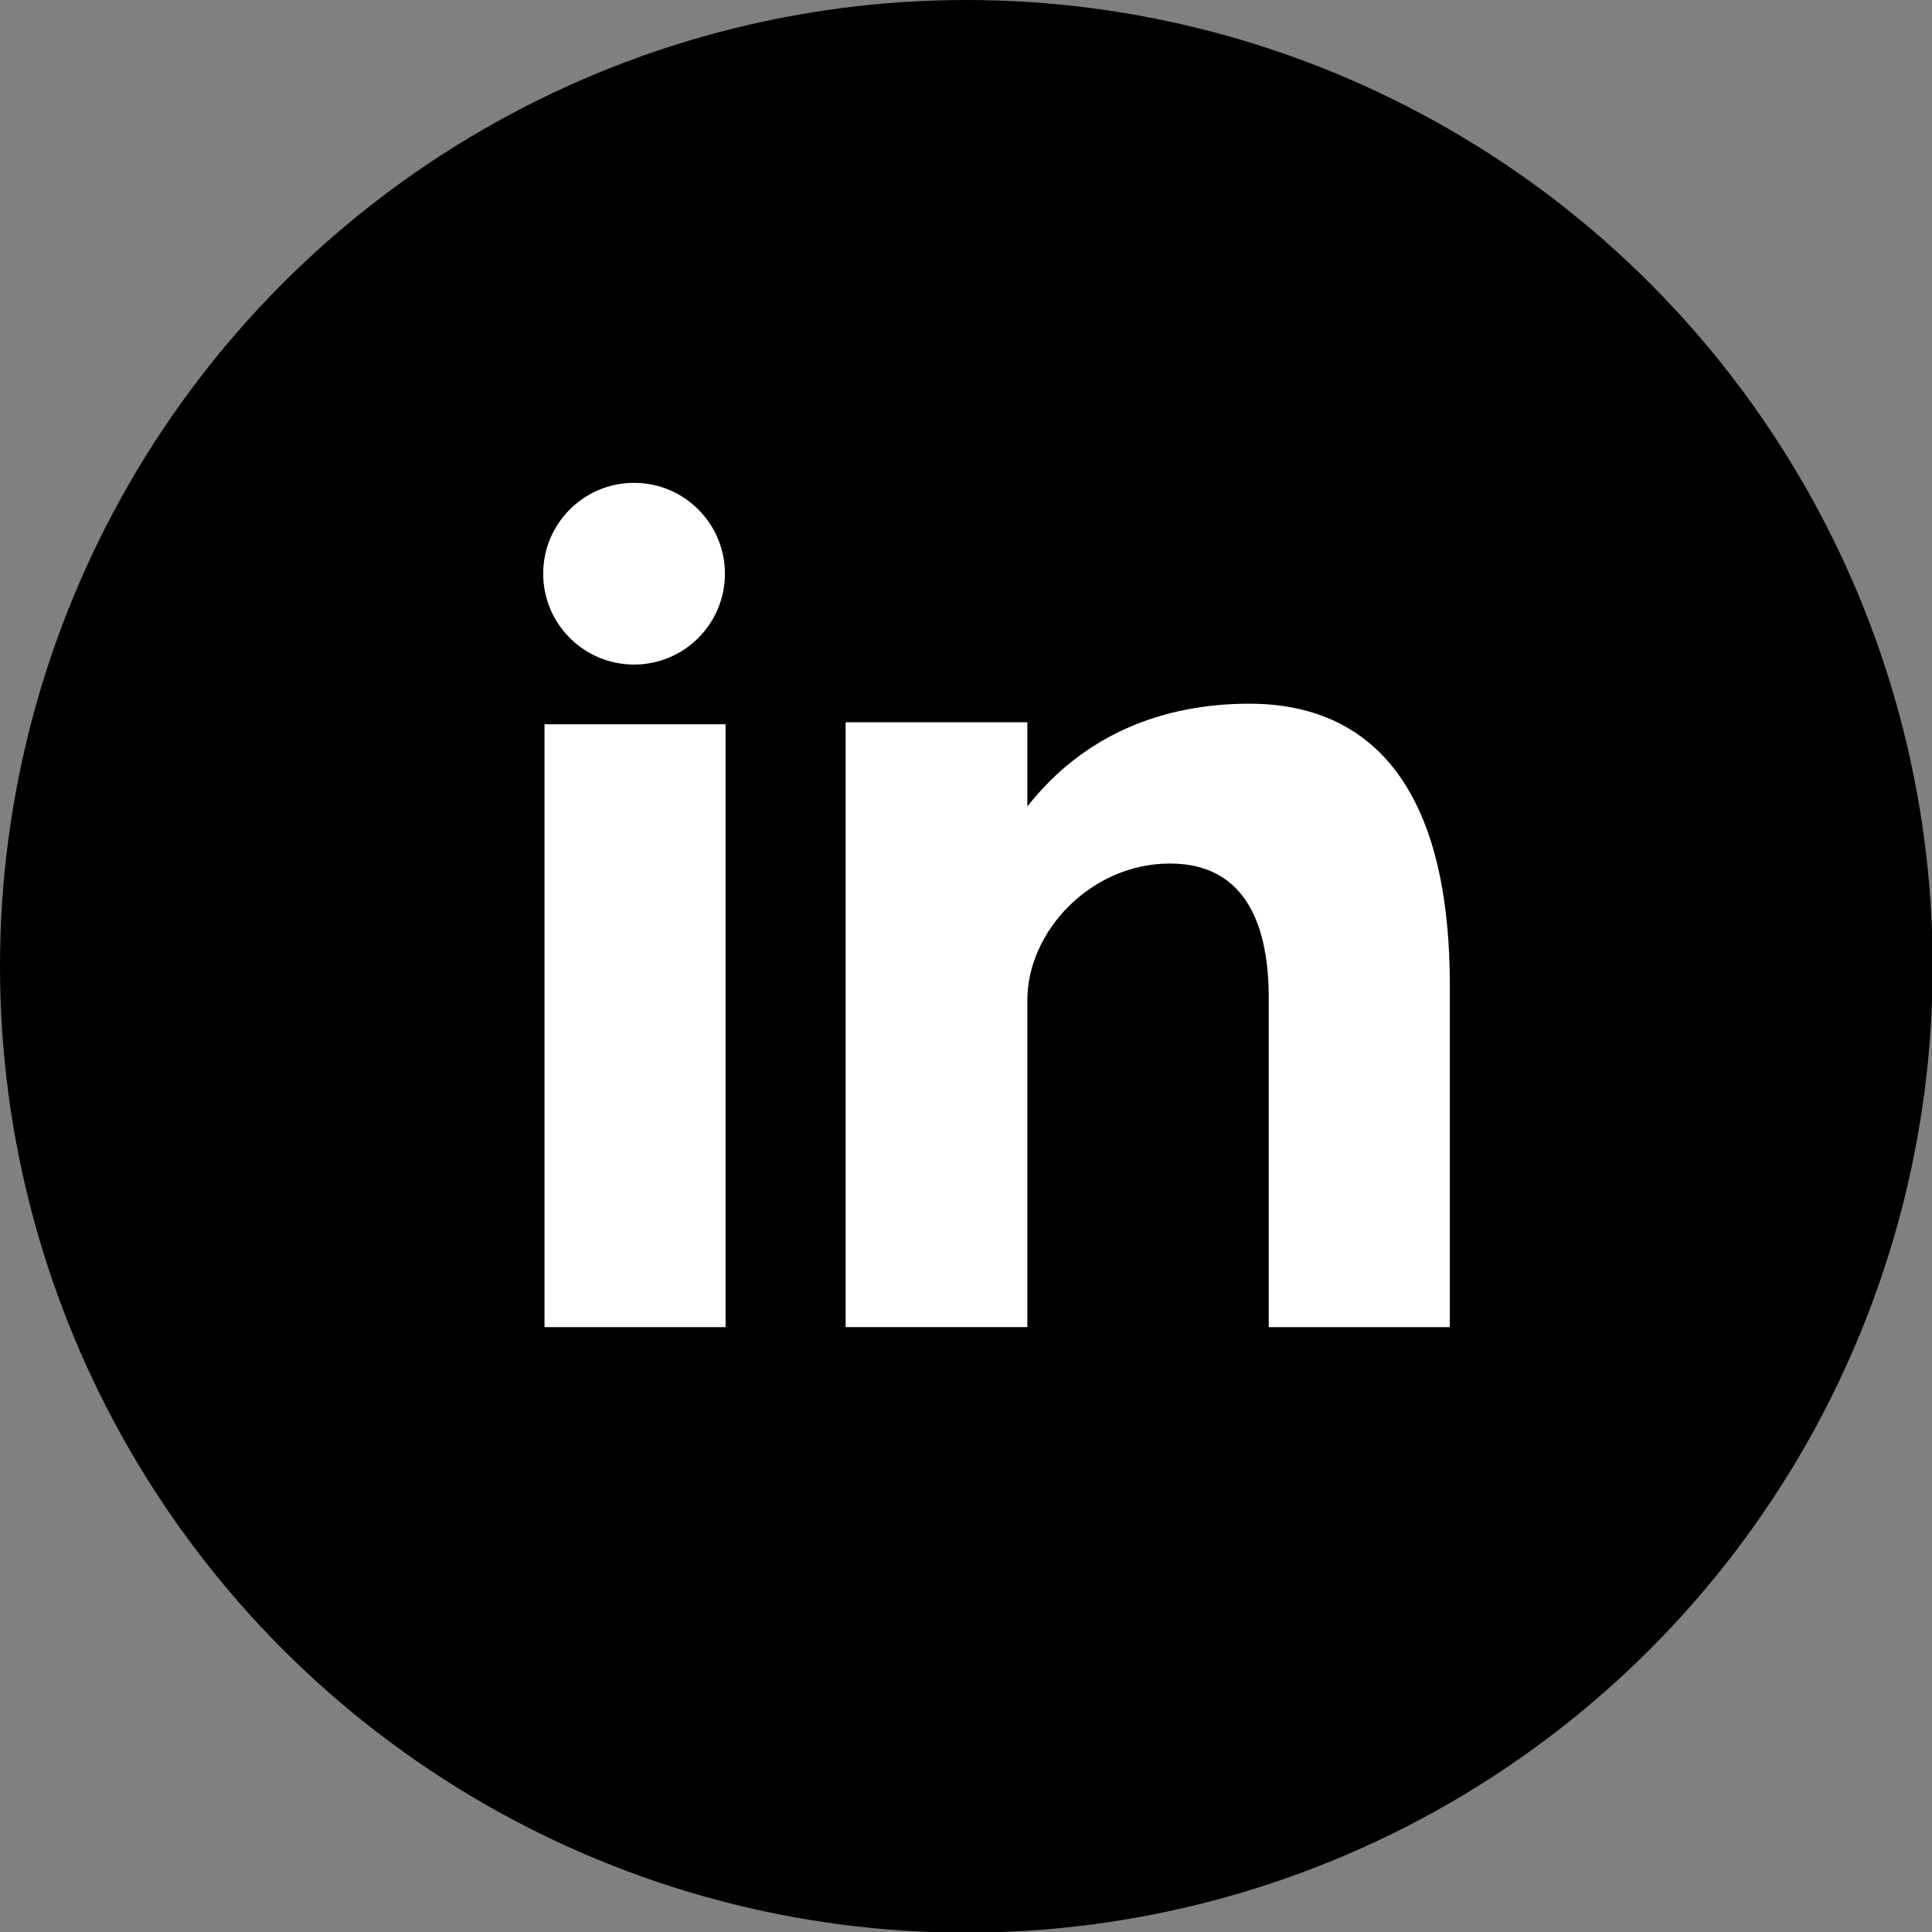
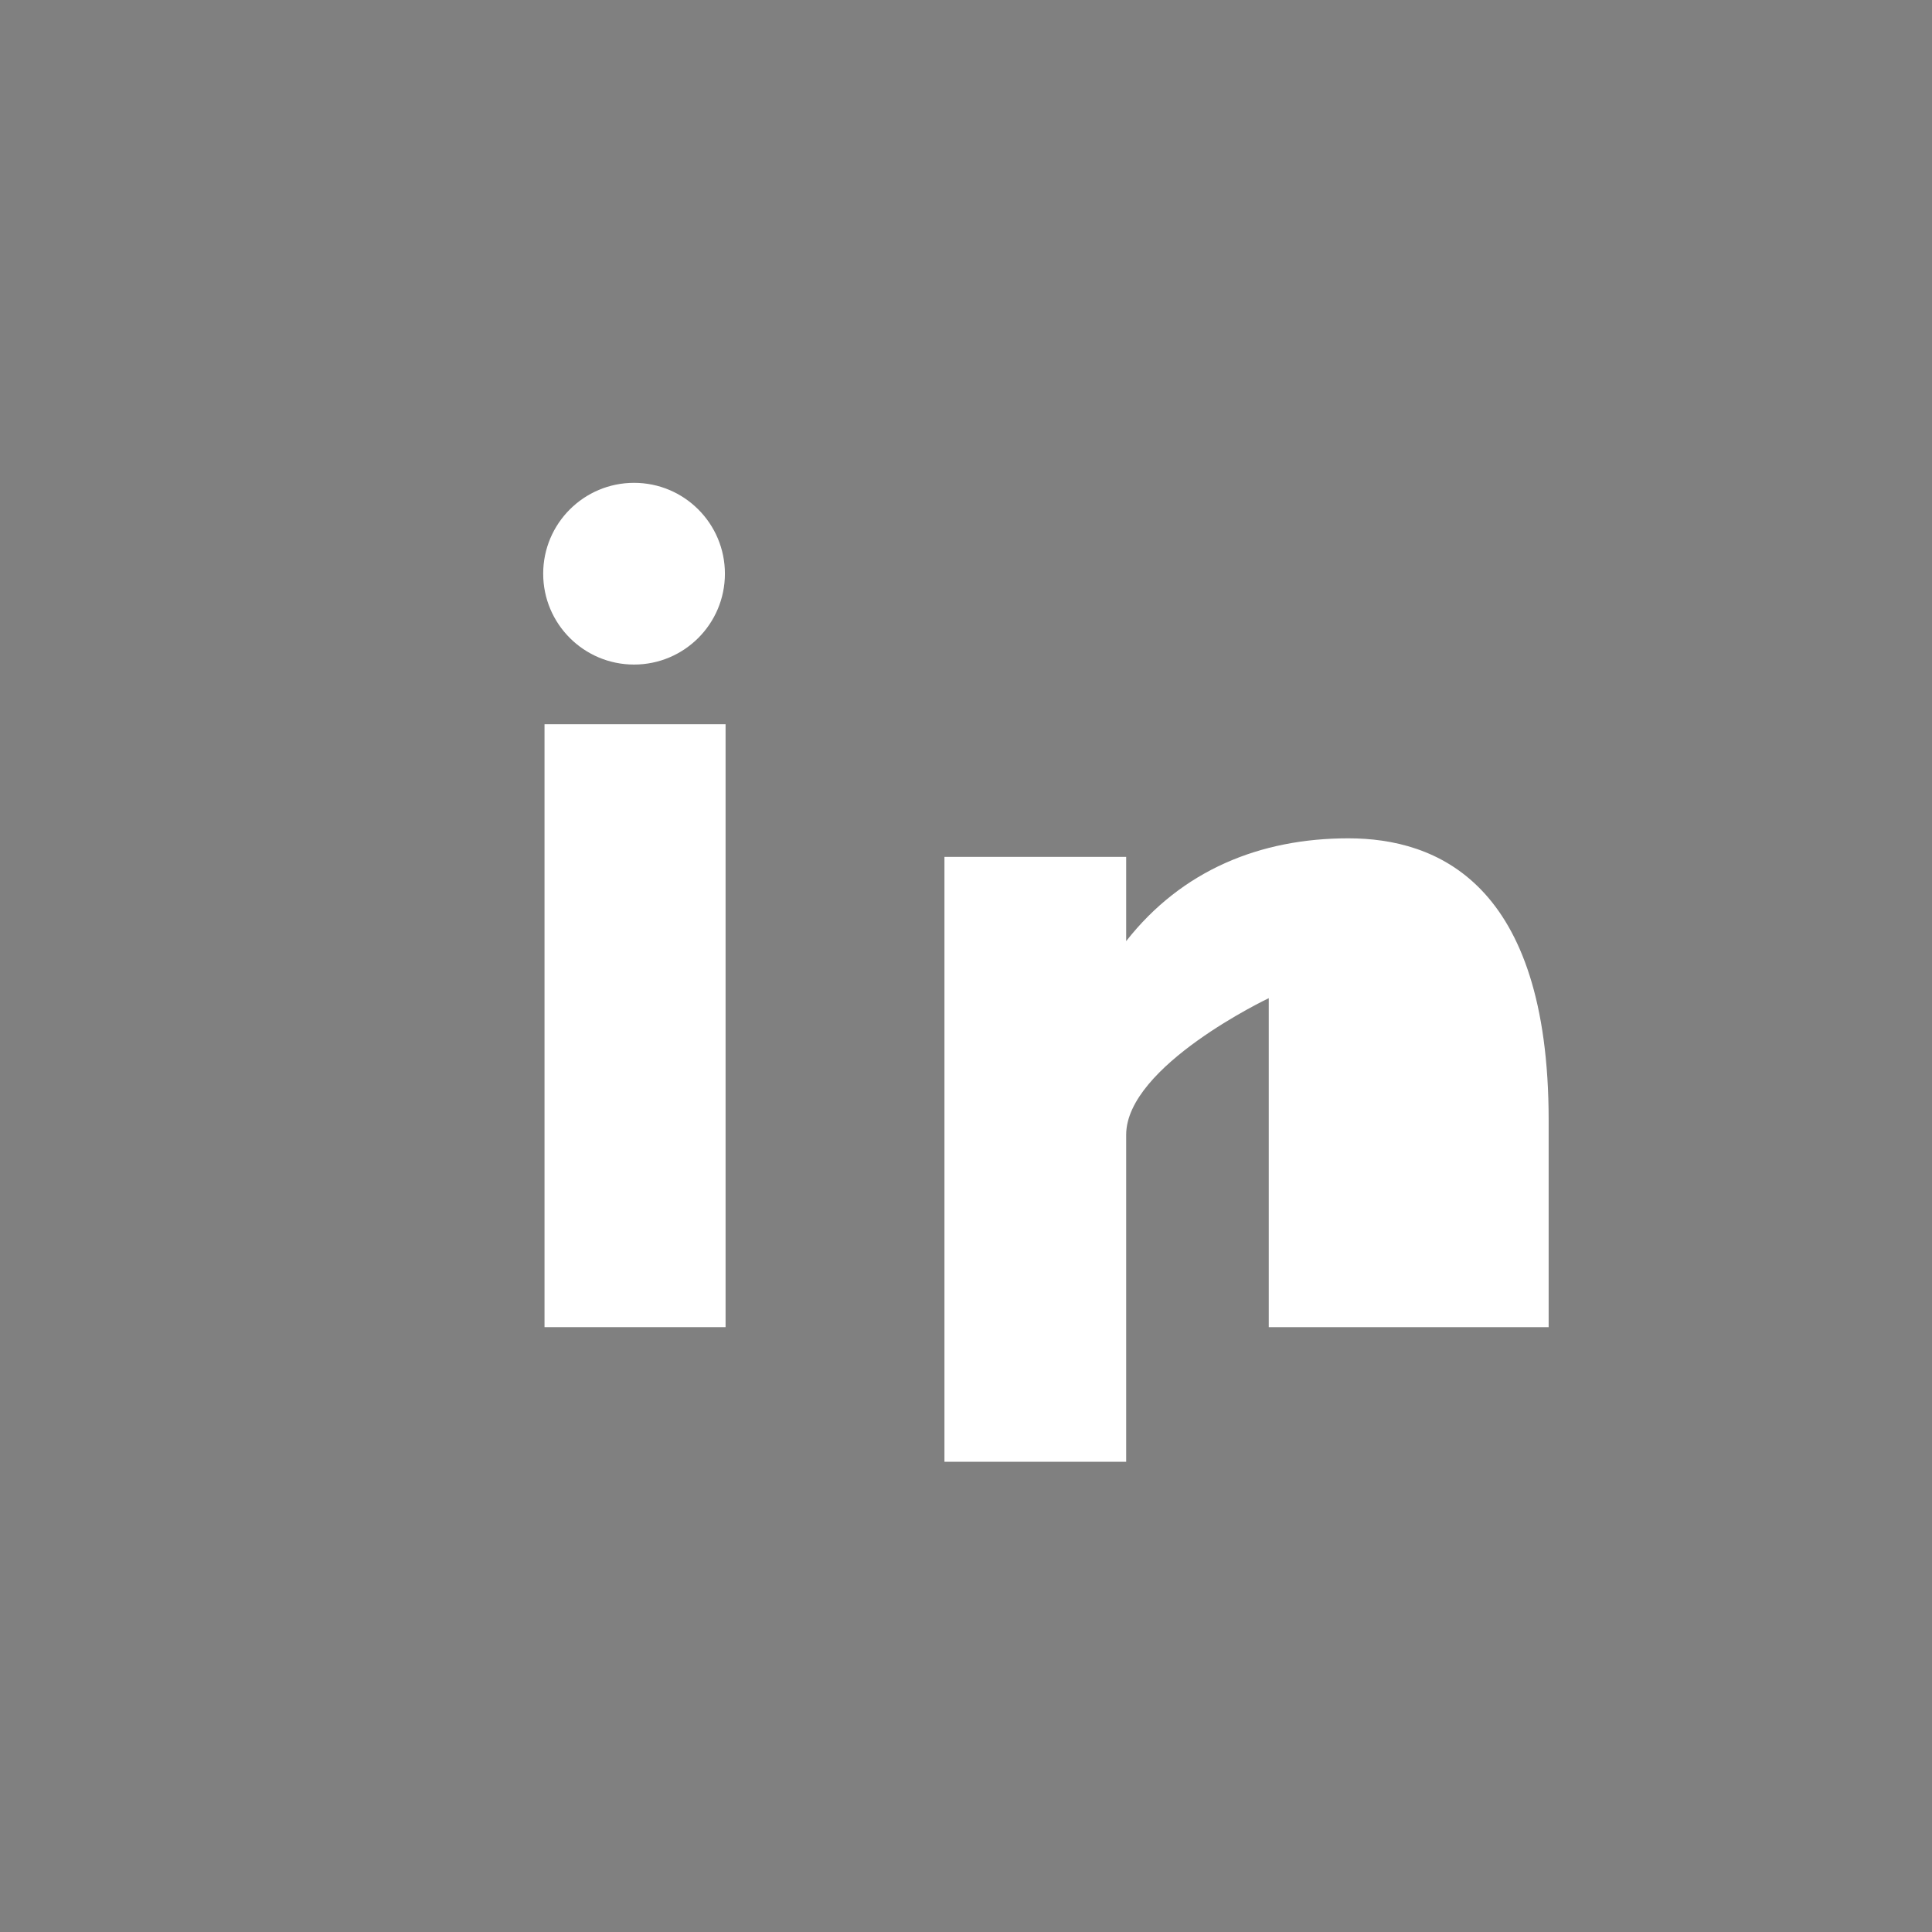
<svg xmlns="http://www.w3.org/2000/svg" version="1.1" id="Layer_1" x="0px" y="0px" viewBox="0 0 291.3 291.3" style="enable-background:new 0 0 291.3 291.3;" xml:space="preserve">
  <rect x="0" y="0" width="291.3" height="291.3" fill="#808080" stroke="none" />
  <style type="text/css">
	.st0{fill:#FFFFFF;}
</style>
  <g>
-     <circle cx="145.7" cy="145.7" r="145.7" />
    <g>
      <circle class="st0" cx="95.6" cy="86.5" r="13.7" />
      <rect x="82.1" y="109.2" class="st0" width="27.3" height="90.9" />
-       <path class="st0" d="M218.6,200.1h-27.3v-49.6c0-10.2-3-20.3-14.9-20.3s-21.5,10.2-21.5,20.6v49.3h-27.4v-91.2h27.4v12.7    c8.4-10.7,20.2-15.5,33.5-15.5c13.2,0,30.2,6.6,30.2,42.5V200.1z" />
+       <path class="st0" d="M218.6,200.1h-27.3v-49.6s-21.5,10.2-21.5,20.6v49.3h-27.4v-91.2h27.4v12.7    c8.4-10.7,20.2-15.5,33.5-15.5c13.2,0,30.2,6.6,30.2,42.5V200.1z" />
    </g>
  </g>
</svg>